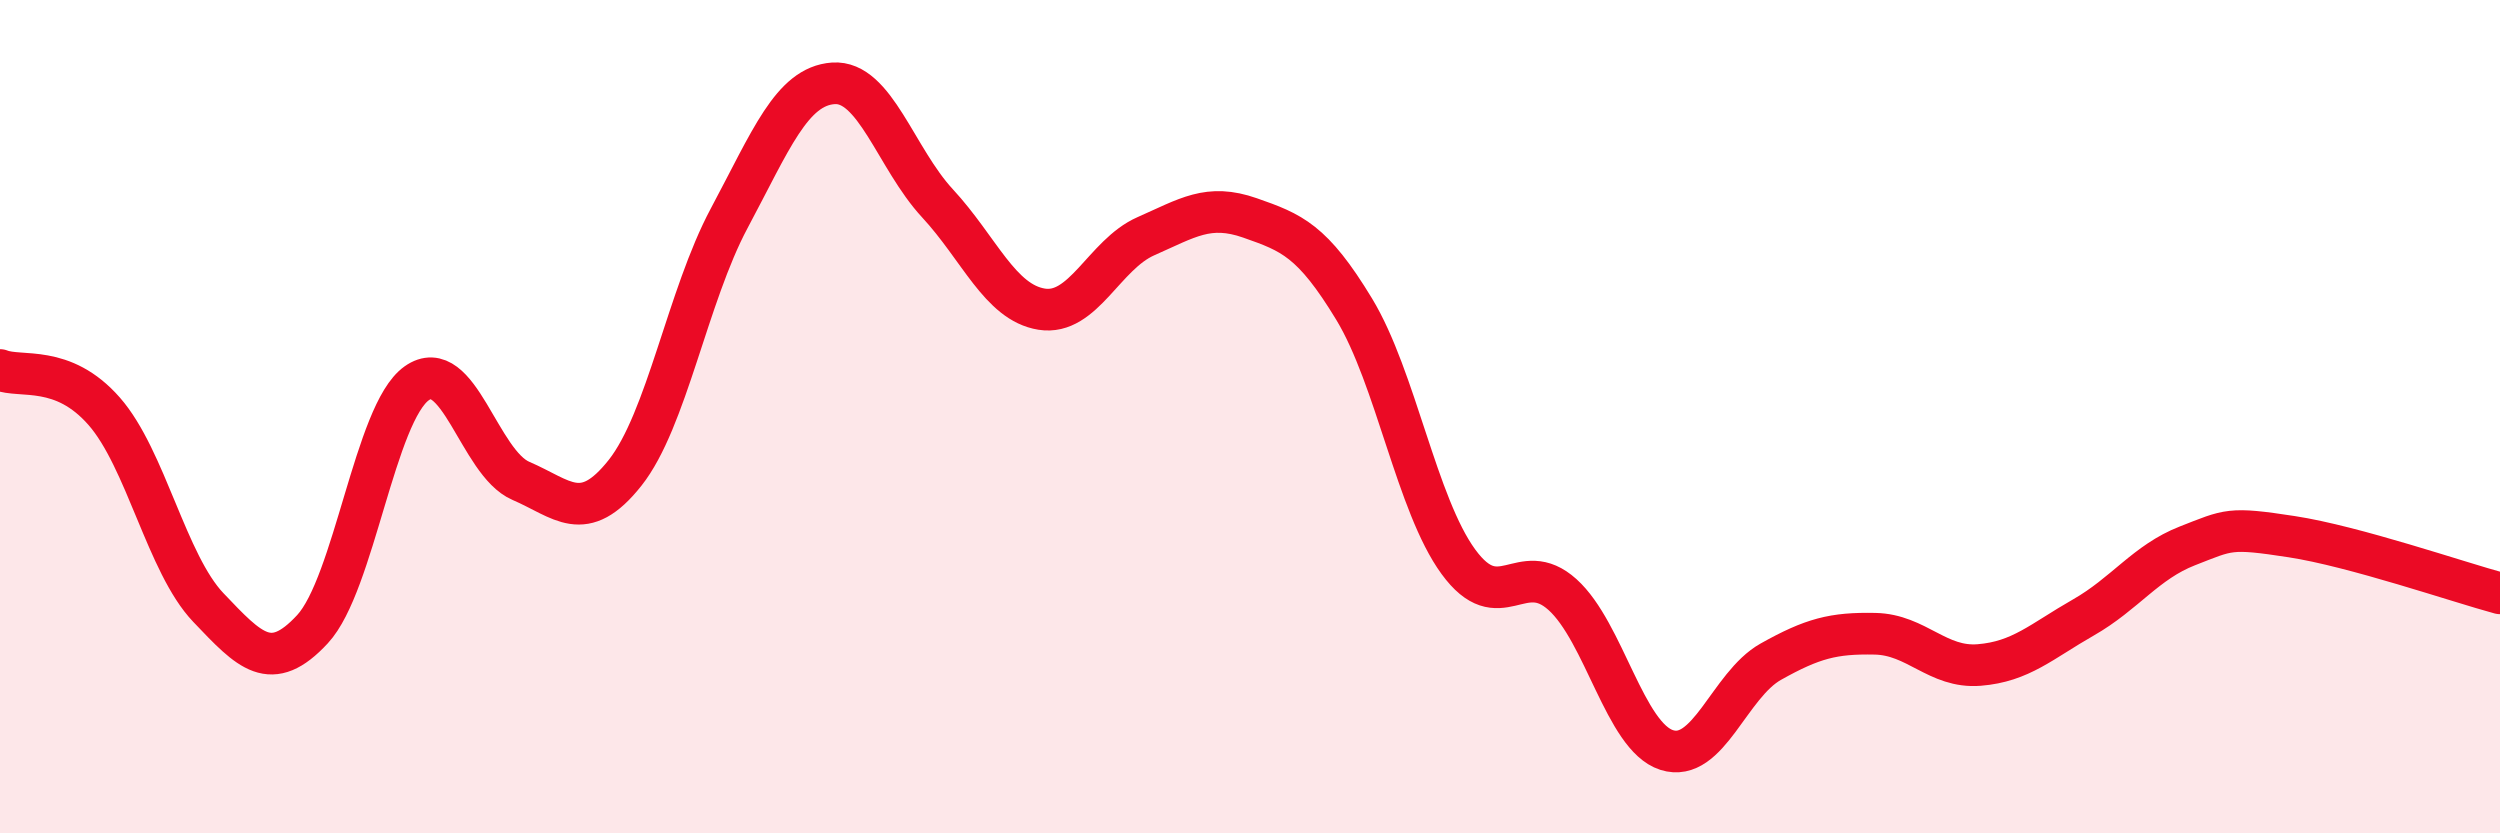
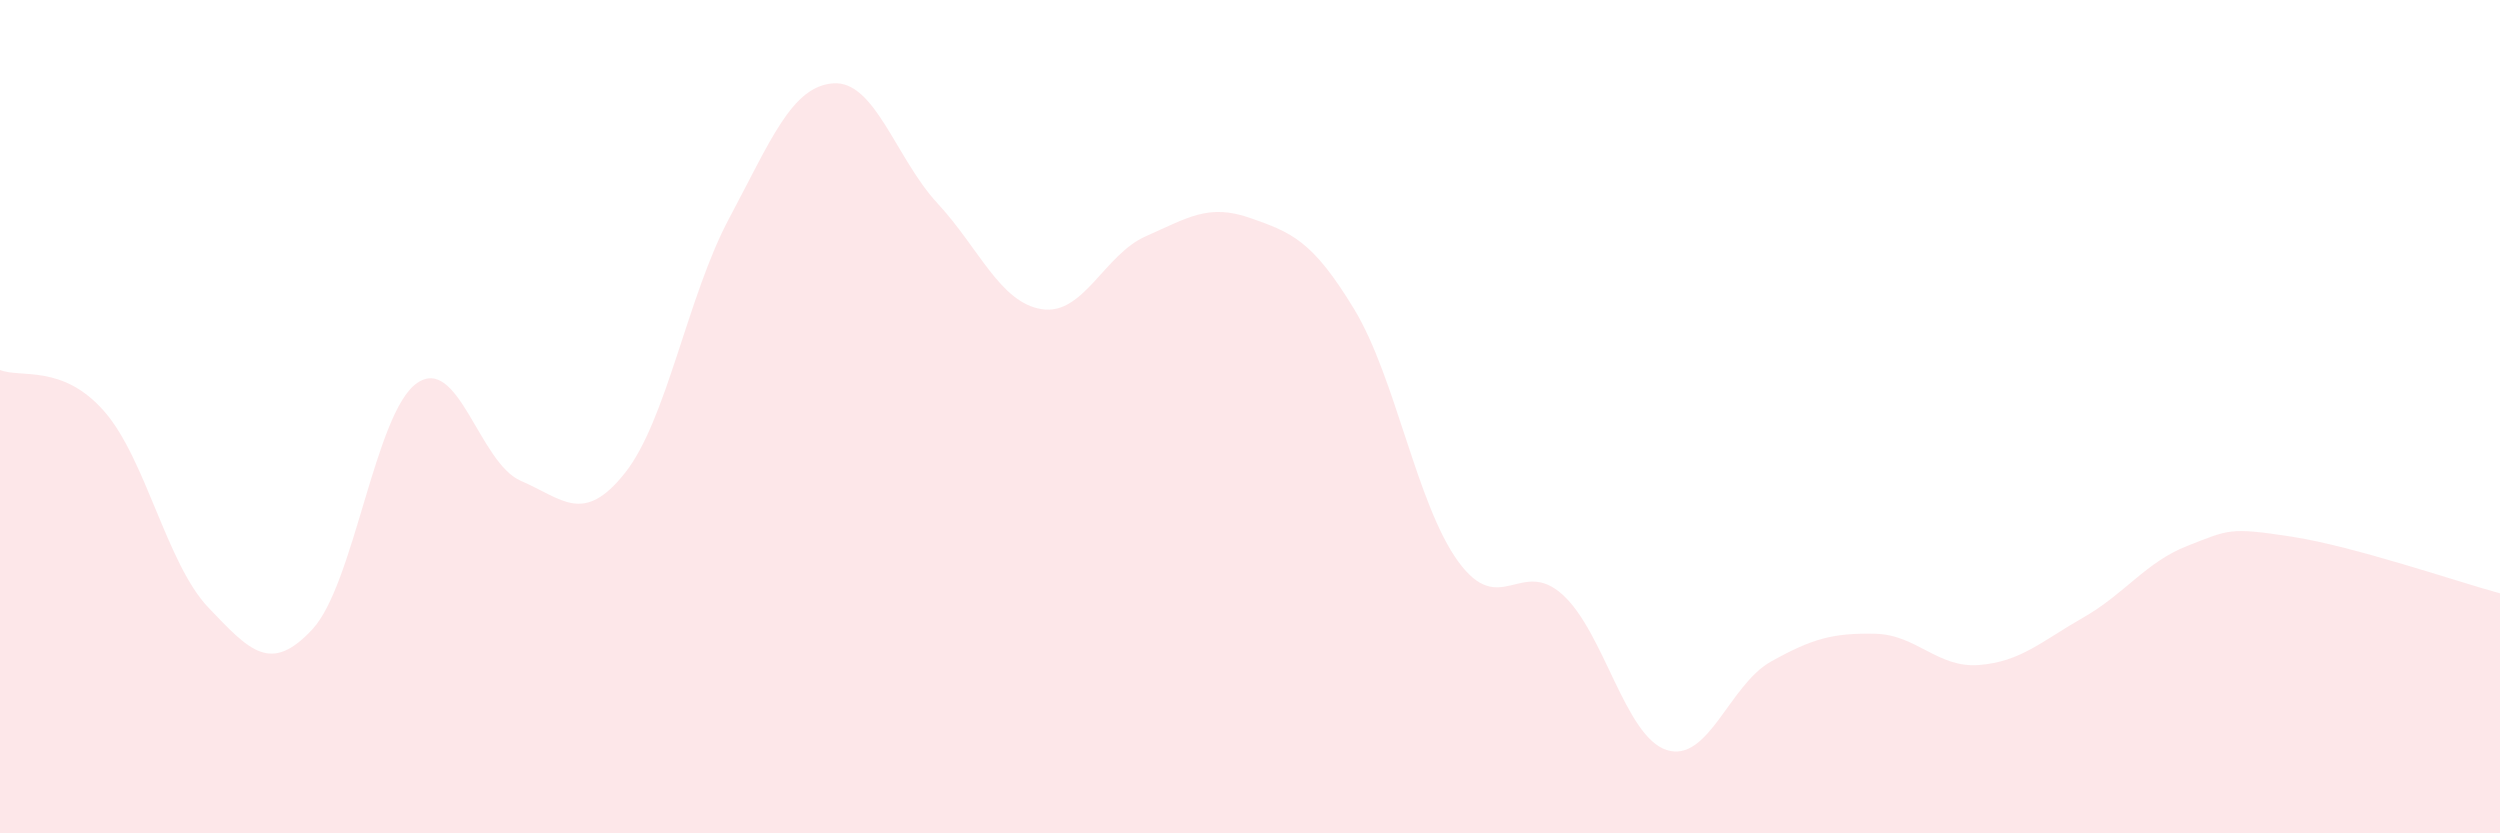
<svg xmlns="http://www.w3.org/2000/svg" width="60" height="20" viewBox="0 0 60 20">
  <path d="M 0,8.88 C 0.5,9.08 1.5,8.73 2.5,9.87 C 3.5,11.01 4,13.53 5,14.58 C 6,15.63 6.5,16.18 7.5,15.1 C 8.5,14.02 9,9.91 10,9.2 C 11,8.49 11.5,11.11 12.5,11.54 C 13.5,11.97 14,12.61 15,11.35 C 16,10.09 16.5,7.11 17.5,5.24 C 18.5,3.37 19,2.07 20,2 C 21,1.93 21.5,3.8 22.5,4.88 C 23.5,5.96 24,7.26 25,7.42 C 26,7.58 26.5,6.11 27.5,5.67 C 28.5,5.23 29,4.88 30,5.23 C 31,5.58 31.5,5.77 32.5,7.42 C 33.5,9.07 34,12.11 35,13.48 C 36,14.85 36.5,13.37 37.5,14.27 C 38.5,15.17 39,17.68 40,18 C 41,18.32 41.5,16.44 42.5,15.88 C 43.5,15.32 44,15.19 45,15.21 C 46,15.23 46.5,16.04 47.5,15.96 C 48.5,15.88 49,15.39 50,14.82 C 51,14.25 51.5,13.49 52.5,13.1 C 53.5,12.71 53.5,12.65 55,12.88 C 56.5,13.11 59,13.97 60,14.24L60 20L0 20Z" fill="#EB0A25" opacity="0.1" stroke-linecap="round" stroke-linejoin="round" />
-   <path d="M 0,8.88 C 0.5,9.08 1.5,8.73 2.5,9.87 C 3.5,11.01 4,13.53 5,14.58 C 6,15.63 6.5,16.18 7.5,15.1 C 8.5,14.02 9,9.91 10,9.2 C 11,8.49 11.5,11.11 12.5,11.54 C 13.5,11.97 14,12.61 15,11.35 C 16,10.09 16.5,7.11 17.5,5.24 C 18.5,3.37 19,2.07 20,2 C 21,1.93 21.5,3.8 22.5,4.88 C 23.5,5.96 24,7.26 25,7.42 C 26,7.58 26.5,6.11 27.5,5.67 C 28.5,5.23 29,4.88 30,5.23 C 31,5.58 31.5,5.77 32.5,7.42 C 33.5,9.07 34,12.11 35,13.48 C 36,14.85 36.5,13.37 37.5,14.27 C 38.5,15.17 39,17.68 40,18 C 41,18.32 41.5,16.44 42.5,15.88 C 43.5,15.32 44,15.19 45,15.21 C 46,15.23 46.5,16.04 47.5,15.96 C 48.5,15.88 49,15.39 50,14.82 C 51,14.25 51.5,13.49 52.5,13.1 C 53.5,12.71 53.5,12.65 55,12.88 C 56.5,13.11 59,13.97 60,14.24" stroke="#EB0A25" stroke-width="1" fill="none" stroke-linecap="round" stroke-linejoin="round" />
</svg>